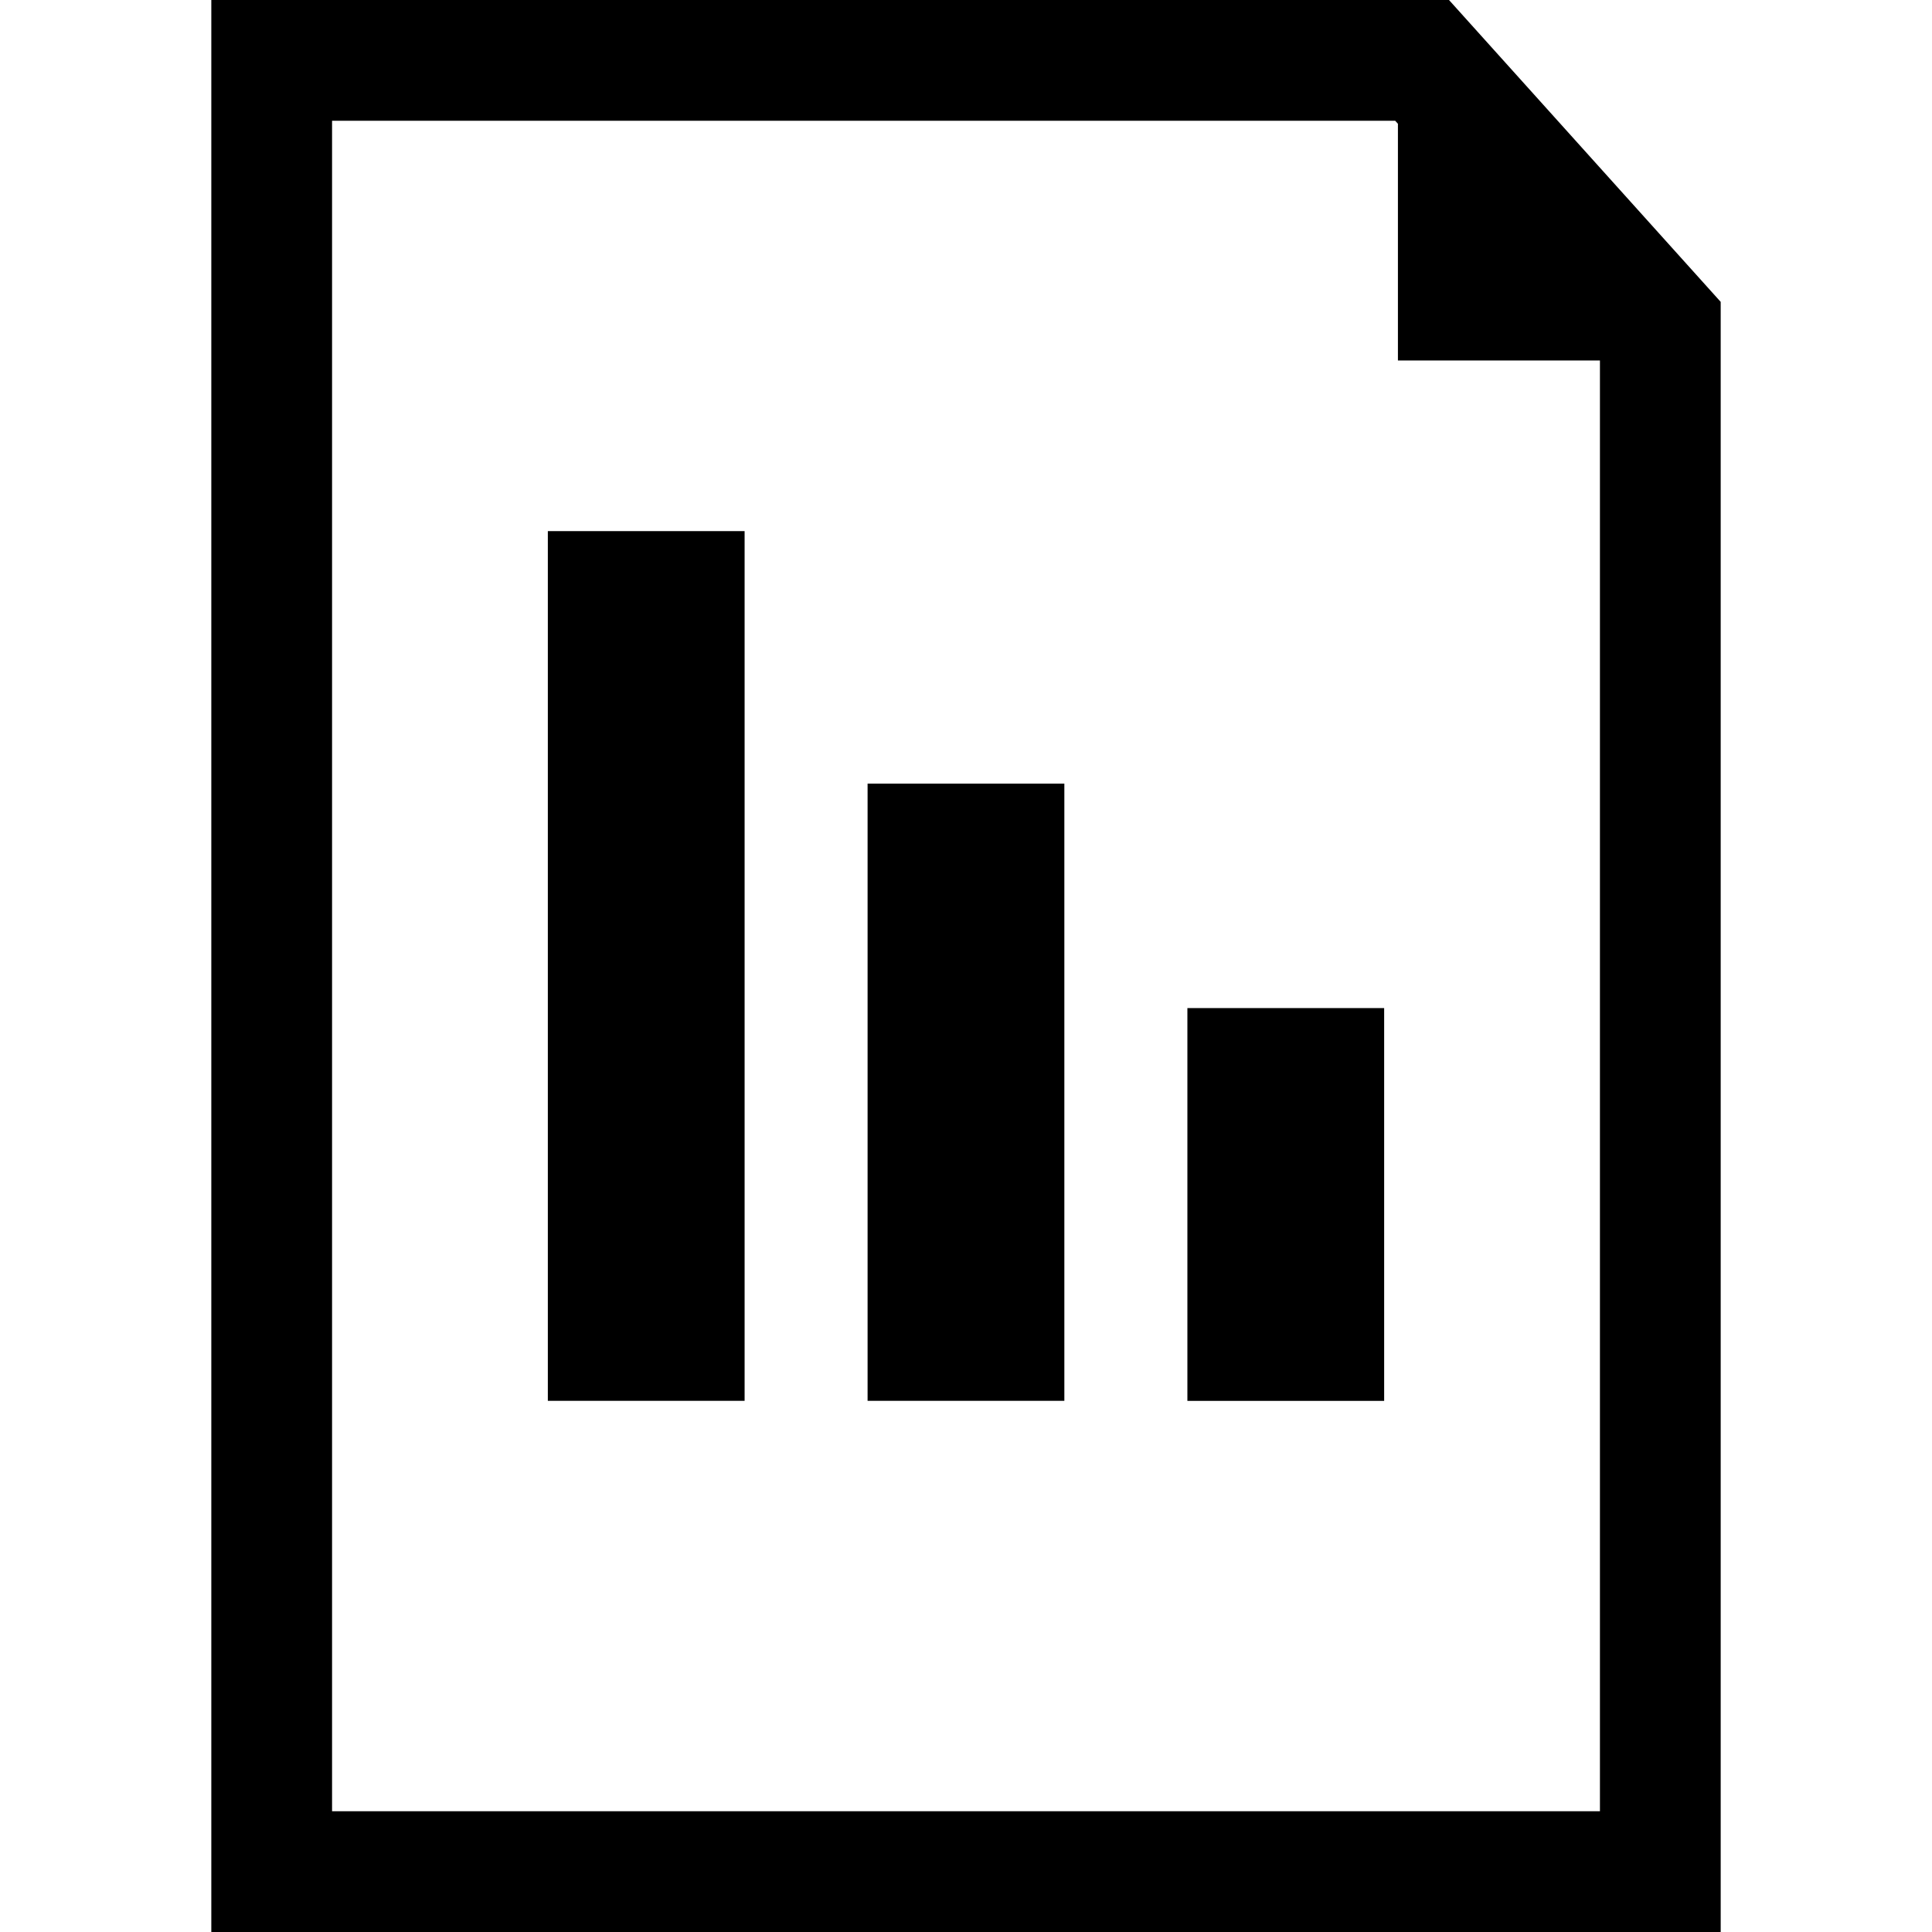
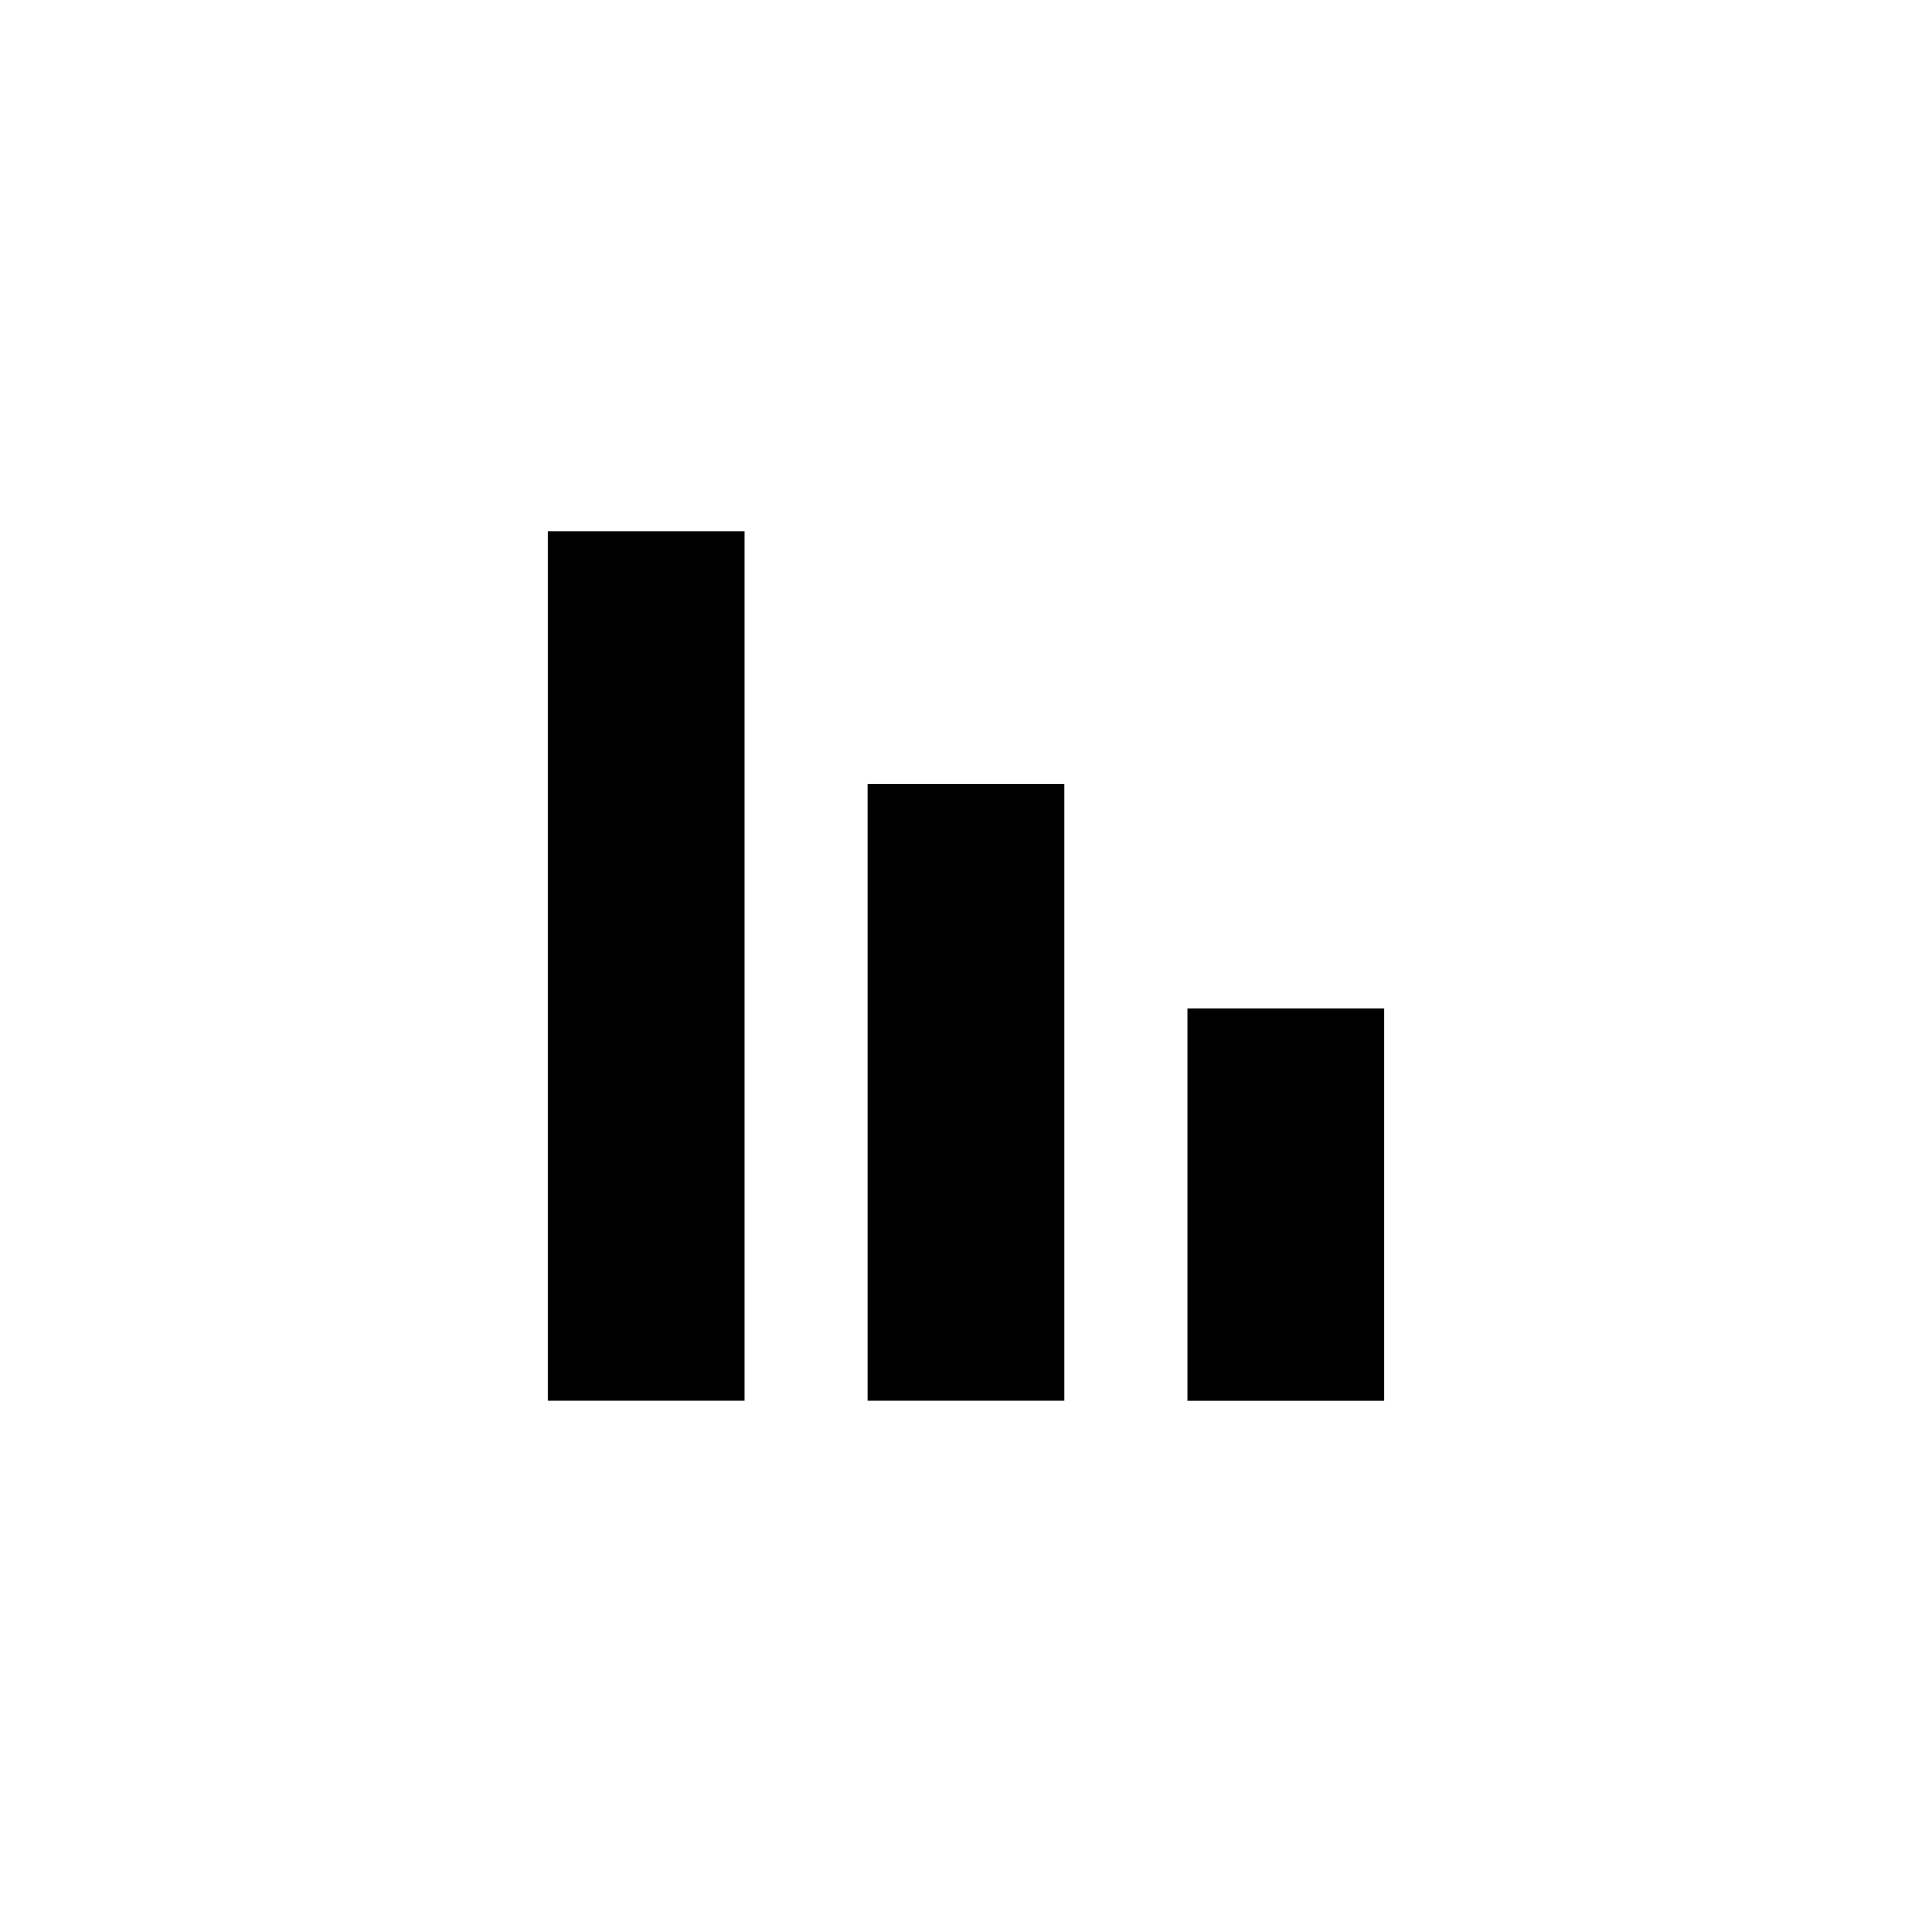
<svg xmlns="http://www.w3.org/2000/svg" fill="#000000" version="1.1" id="Capa_1" viewBox="0 0 490 490" xml:space="preserve">
  <g id="Business_1_Bold_23_">
-     <path d="M53.594,0v490h382.813V76.563L367.5,0H53.594z M84.219,459.375V30.625h269.638l0.689,0.766v60.04h51.236v367.944H84.219z" />
    <rect x="301.151" y="255.673" width="49.903" height="99.623" />
    <rect x="220.04" y="198.741" width="49.904" height="156.54" />
    <rect x="138.945" y="134.704" width="49.904" height="220.577" />
  </g>
</svg>